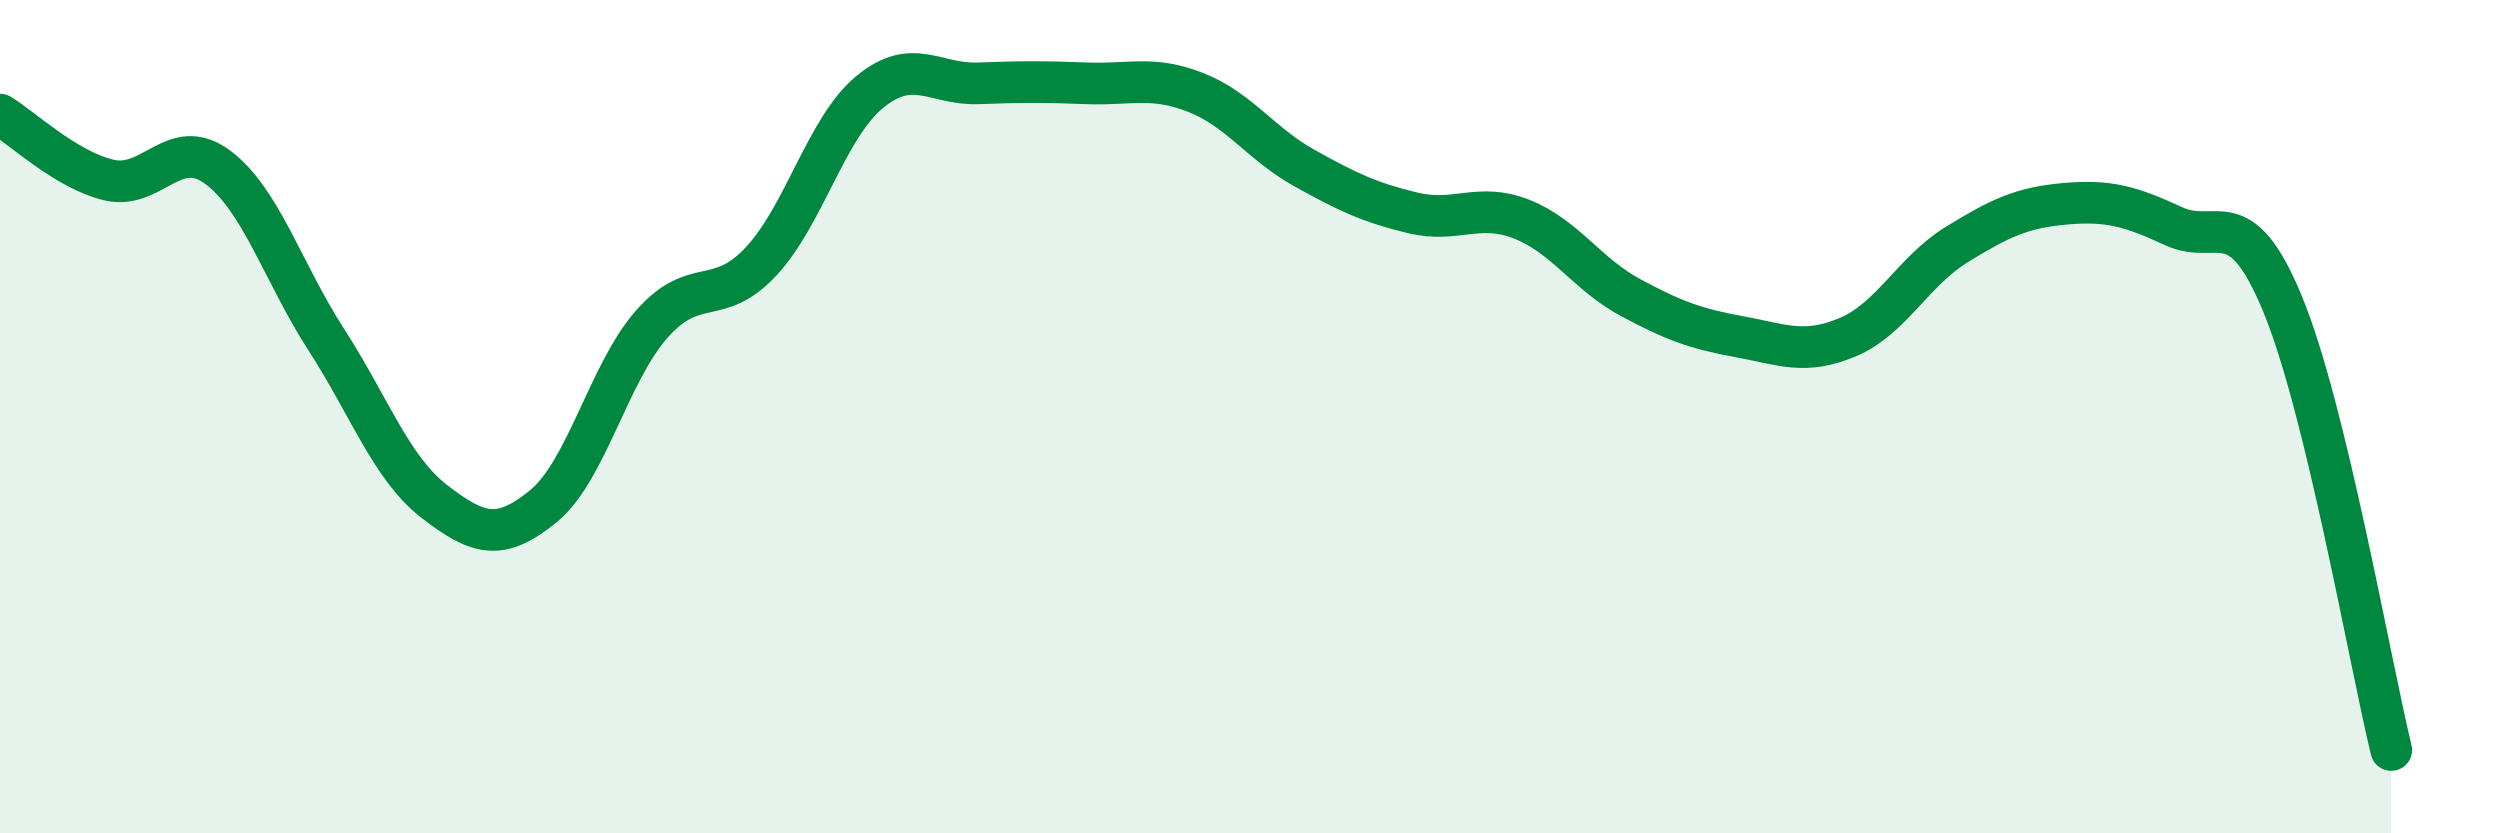
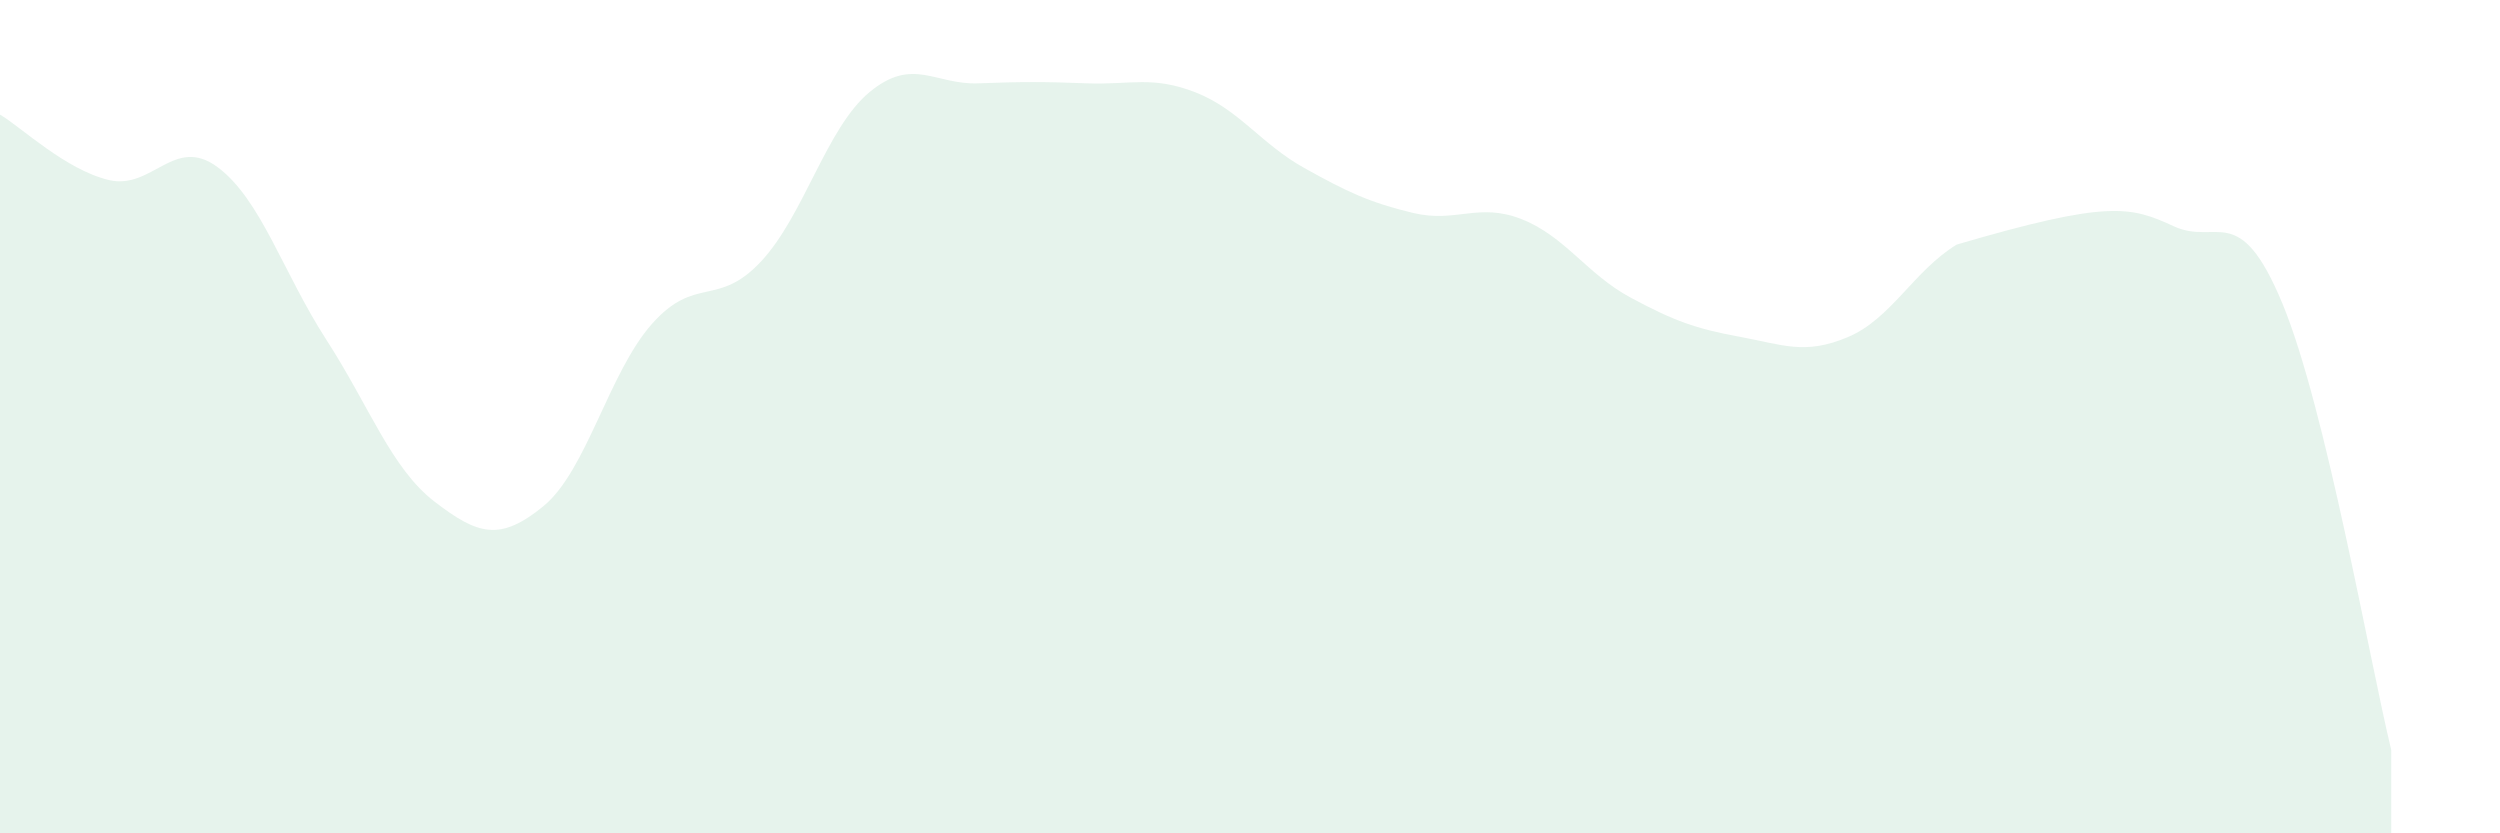
<svg xmlns="http://www.w3.org/2000/svg" width="60" height="20" viewBox="0 0 60 20">
-   <path d="M 0,2.75 C 0.52,3.06 1.57,4.07 2.61,4.32 C 3.65,4.57 4.18,3.24 5.22,4.01 C 6.26,4.78 6.79,6.54 7.83,8.15 C 8.87,9.76 9.39,11.24 10.43,12.04 C 11.47,12.84 12,13 13.04,12.15 C 14.08,11.3 14.61,8.94 15.65,7.77 C 16.69,6.6 17.22,7.39 18.26,6.28 C 19.3,5.17 19.83,3.07 20.87,2.21 C 21.91,1.35 22.44,2.04 23.48,2 C 24.52,1.96 25.05,1.96 26.09,2 C 27.13,2.04 27.66,1.81 28.7,2.22 C 29.74,2.63 30.26,3.45 31.3,4.03 C 32.34,4.61 32.87,4.86 33.91,5.11 C 34.95,5.36 35.48,4.85 36.52,5.26 C 37.56,5.67 38.09,6.58 39.13,7.14 C 40.17,7.7 40.7,7.89 41.74,8.08 C 42.78,8.27 43.31,8.53 44.35,8.09 C 45.39,7.65 45.92,6.51 46.96,5.87 C 48,5.23 48.53,4.98 49.57,4.89 C 50.61,4.8 51.13,4.95 52.17,5.43 C 53.21,5.91 53.74,4.78 54.78,7.29 C 55.82,9.8 56.87,15.86 57.39,18L57.39 20L0 20Z" fill="#008740" opacity="0.1" stroke-linecap="round" stroke-linejoin="round" />
-   <path d="M 0,2.75 C 0.52,3.06 1.57,4.07 2.61,4.32 C 3.65,4.57 4.18,3.24 5.22,4.01 C 6.26,4.78 6.79,6.54 7.83,8.15 C 8.87,9.76 9.39,11.24 10.43,12.04 C 11.47,12.84 12,13 13.04,12.15 C 14.08,11.3 14.61,8.94 15.65,7.77 C 16.69,6.6 17.22,7.39 18.26,6.28 C 19.3,5.17 19.83,3.07 20.87,2.21 C 21.91,1.35 22.44,2.04 23.48,2 C 24.52,1.96 25.05,1.96 26.09,2 C 27.13,2.04 27.66,1.81 28.7,2.22 C 29.74,2.63 30.26,3.45 31.3,4.03 C 32.34,4.61 32.87,4.86 33.91,5.11 C 34.95,5.36 35.48,4.85 36.52,5.26 C 37.56,5.67 38.09,6.58 39.13,7.14 C 40.17,7.7 40.7,7.89 41.74,8.08 C 42.78,8.27 43.31,8.53 44.35,8.09 C 45.39,7.65 45.92,6.51 46.96,5.87 C 48,5.23 48.53,4.98 49.57,4.89 C 50.61,4.8 51.13,4.95 52.17,5.43 C 53.21,5.91 53.74,4.78 54.78,7.29 C 55.82,9.8 56.87,15.86 57.39,18" stroke="#008740" stroke-width="1" fill="none" stroke-linecap="round" stroke-linejoin="round" />
+   <path d="M 0,2.75 C 0.52,3.06 1.57,4.07 2.61,4.32 C 3.65,4.57 4.18,3.24 5.22,4.01 C 6.26,4.78 6.79,6.54 7.83,8.15 C 8.87,9.76 9.39,11.24 10.43,12.04 C 11.47,12.84 12,13 13.04,12.15 C 14.08,11.3 14.61,8.94 15.65,7.77 C 16.69,6.6 17.22,7.39 18.26,6.28 C 19.3,5.17 19.83,3.07 20.87,2.21 C 21.91,1.35 22.44,2.04 23.48,2 C 24.52,1.96 25.05,1.96 26.09,2 C 27.13,2.04 27.66,1.81 28.7,2.22 C 29.74,2.63 30.26,3.45 31.3,4.03 C 32.34,4.61 32.87,4.86 33.91,5.11 C 34.95,5.36 35.48,4.85 36.52,5.26 C 37.56,5.67 38.09,6.58 39.13,7.14 C 40.17,7.7 40.7,7.89 41.74,8.08 C 42.78,8.27 43.31,8.53 44.35,8.09 C 45.39,7.65 45.92,6.51 46.96,5.87 C 50.61,4.8 51.13,4.95 52.17,5.43 C 53.21,5.91 53.74,4.78 54.78,7.29 C 55.82,9.8 56.87,15.86 57.39,18L57.39 20L0 20Z" fill="#008740" opacity="0.1" stroke-linecap="round" stroke-linejoin="round" />
</svg>